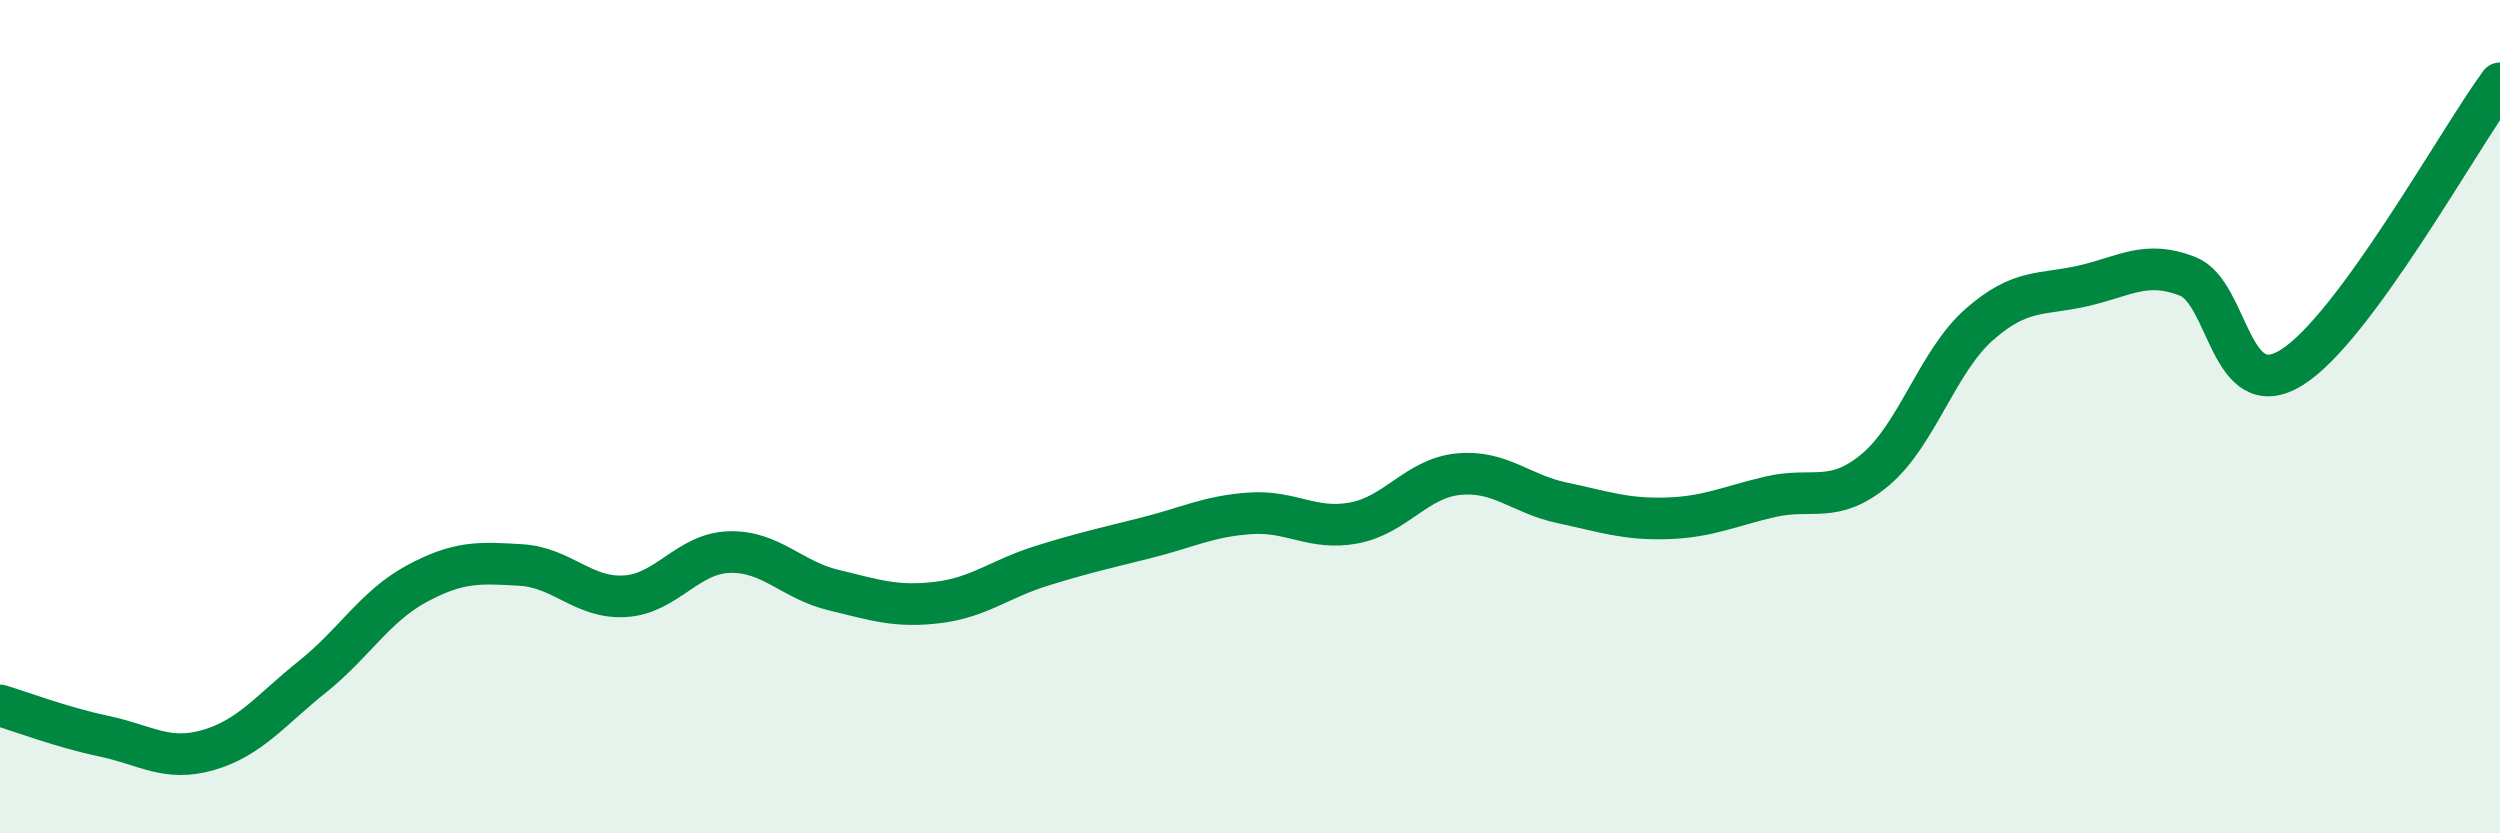
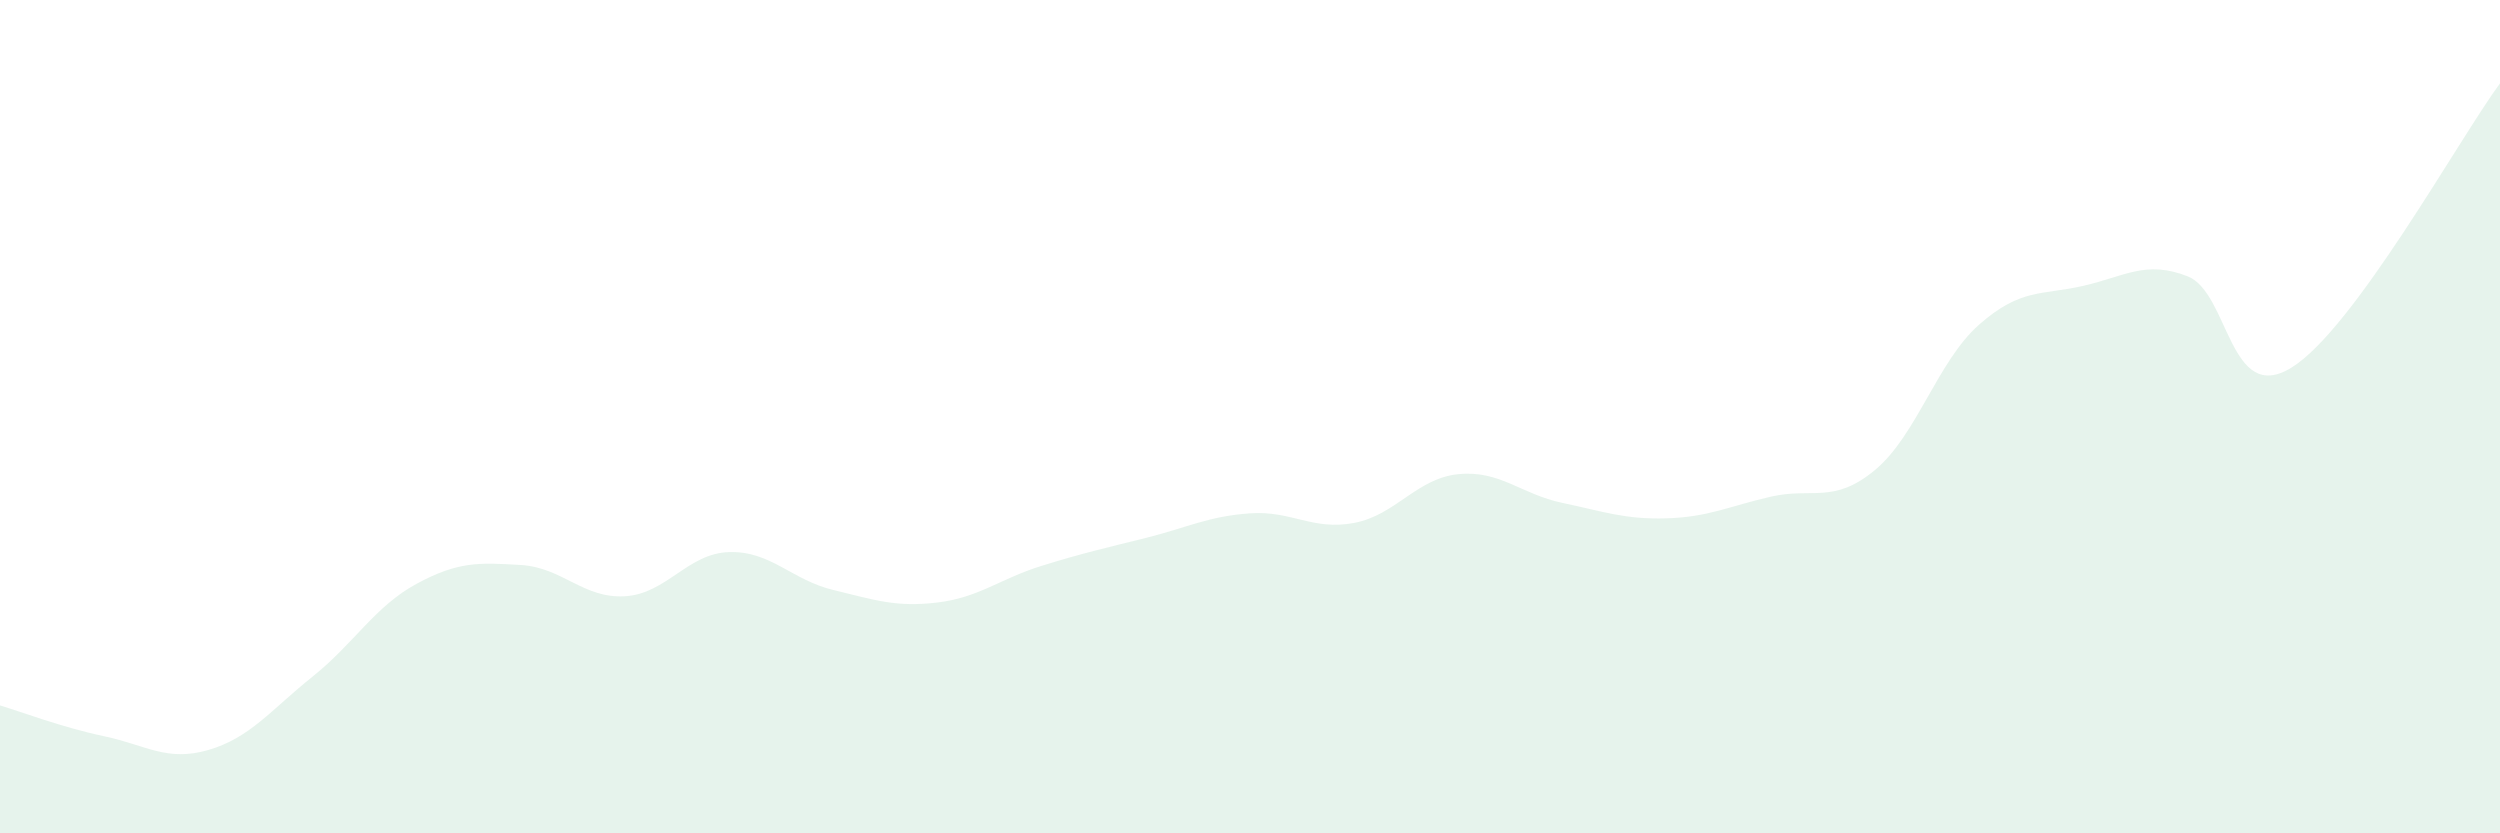
<svg xmlns="http://www.w3.org/2000/svg" width="60" height="20" viewBox="0 0 60 20">
  <path d="M 0,16.93 C 0.5,17.08 1.5,17.46 2.5,17.67 C 3.5,17.88 4,18.29 5,18 C 6,17.71 6.5,17.04 7.5,16.24 C 8.5,15.44 9,14.55 10,14.01 C 11,13.47 11.5,13.5 12.5,13.56 C 13.5,13.62 14,14.37 15,14.31 C 16,14.25 16.5,13.28 17.5,13.25 C 18.5,13.22 19,13.92 20,14.16 C 21,14.4 21.5,14.58 22.5,14.46 C 23.5,14.34 24,13.89 25,13.58 C 26,13.27 26.5,13.16 27.5,12.91 C 28.5,12.66 29,12.39 30,12.32 C 31,12.25 31.5,12.74 32.5,12.55 C 33.5,12.36 34,11.48 35,11.38 C 36,11.28 36.5,11.86 37.5,12.07 C 38.5,12.28 39,12.47 40,12.44 C 41,12.41 41.5,12.15 42.5,11.92 C 43.5,11.69 44,12.11 45,11.28 C 46,10.45 46.5,8.67 47.5,7.79 C 48.5,6.91 49,7.09 50,6.86 C 51,6.63 51.5,6.24 52.5,6.63 C 53.5,7.02 53.5,9.75 55,8.82 C 56.5,7.89 59,3.36 60,2L60 20L0 20Z" fill="#008740" opacity="0.1" stroke-linecap="round" stroke-linejoin="round" />
-   <path d="M 0,16.93 C 0.5,17.08 1.5,17.46 2.5,17.67 C 3.5,17.88 4,18.29 5,18 C 6,17.71 6.5,17.04 7.5,16.24 C 8.5,15.44 9,14.55 10,14.01 C 11,13.47 11.5,13.5 12.5,13.56 C 13.5,13.62 14,14.37 15,14.31 C 16,14.25 16.5,13.28 17.5,13.25 C 18.5,13.22 19,13.92 20,14.16 C 21,14.4 21.5,14.58 22.5,14.46 C 23.5,14.34 24,13.89 25,13.58 C 26,13.27 26.5,13.16 27.5,12.91 C 28.5,12.66 29,12.39 30,12.32 C 31,12.25 31.5,12.74 32.5,12.55 C 33.5,12.36 34,11.48 35,11.38 C 36,11.28 36.5,11.86 37.5,12.07 C 38.5,12.28 39,12.47 40,12.44 C 41,12.41 41.5,12.15 42.5,11.92 C 43.5,11.69 44,12.11 45,11.28 C 46,10.45 46.5,8.67 47.5,7.79 C 48.5,6.91 49,7.09 50,6.86 C 51,6.63 51.5,6.24 52.5,6.63 C 53.5,7.02 53.5,9.75 55,8.82 C 56.5,7.89 59,3.36 60,2" stroke="#008740" stroke-width="1" fill="none" stroke-linecap="round" stroke-linejoin="round" />
</svg>